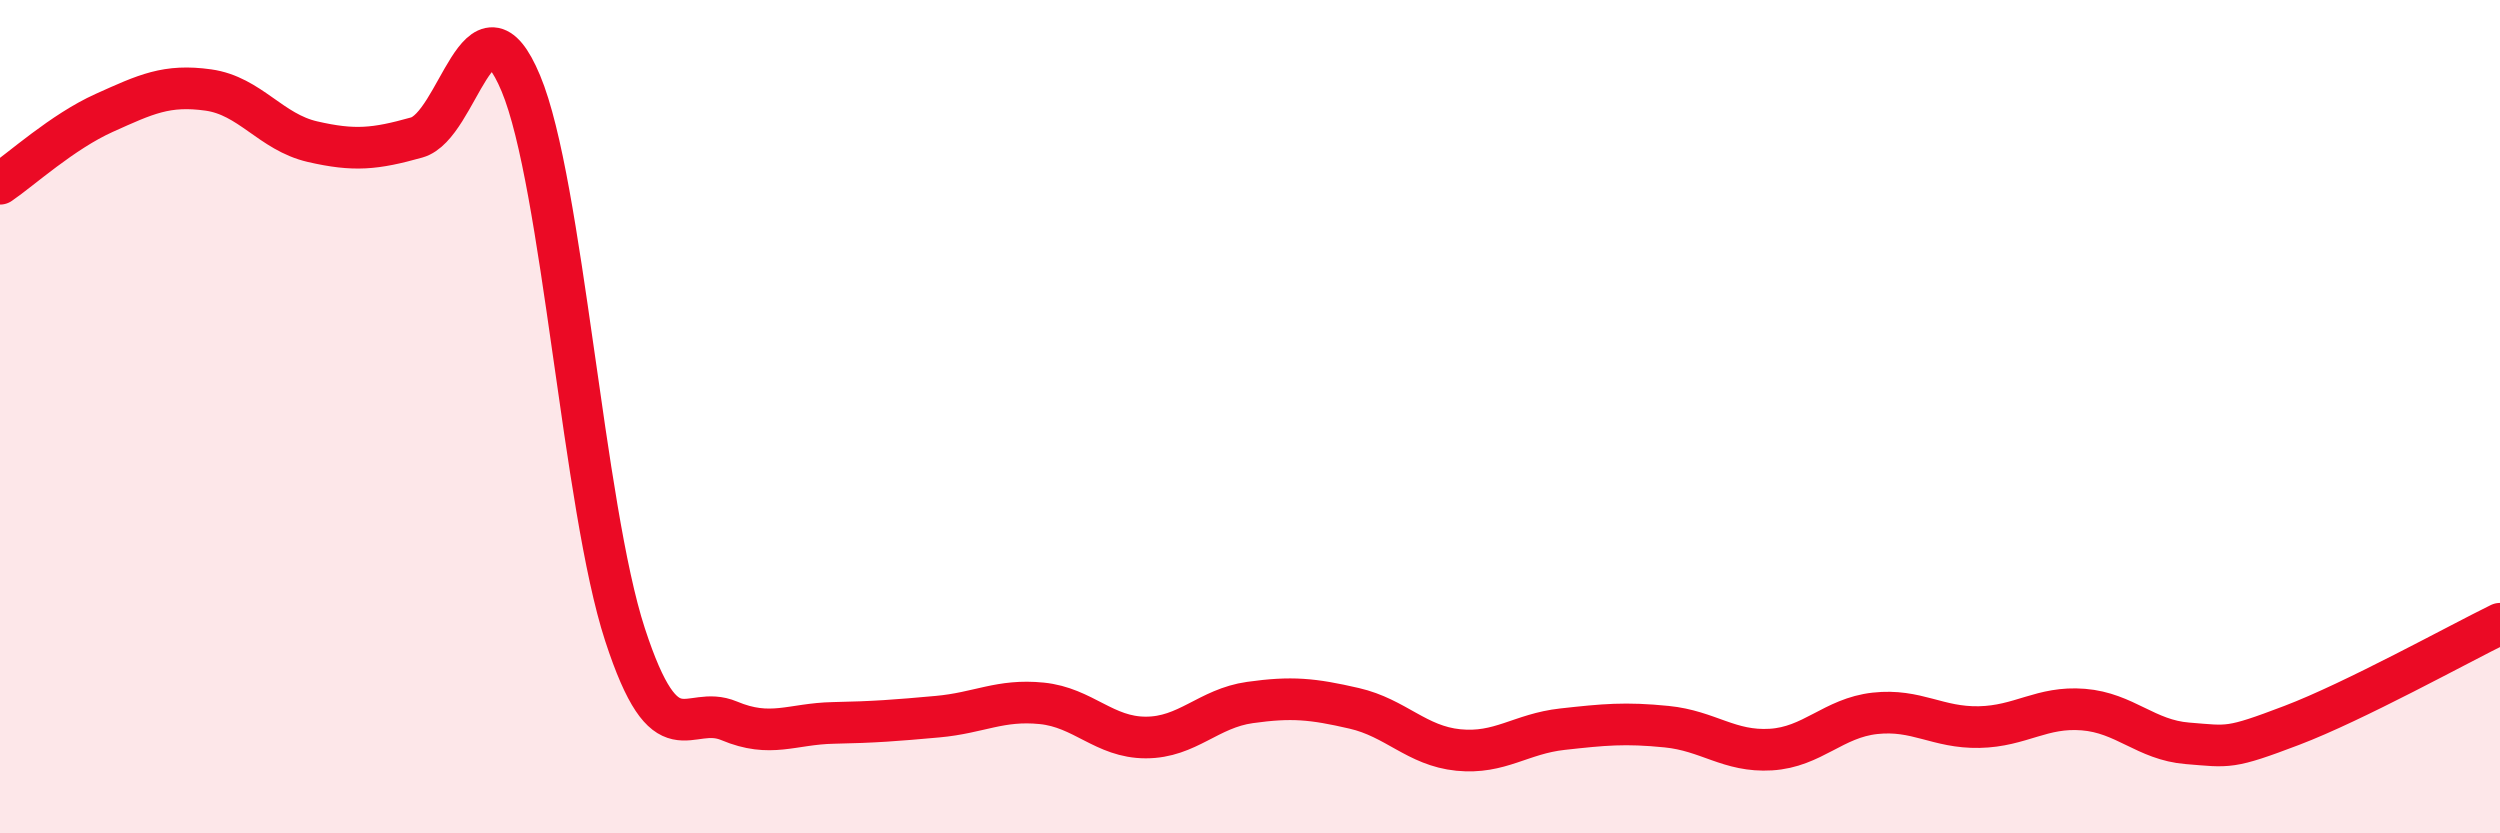
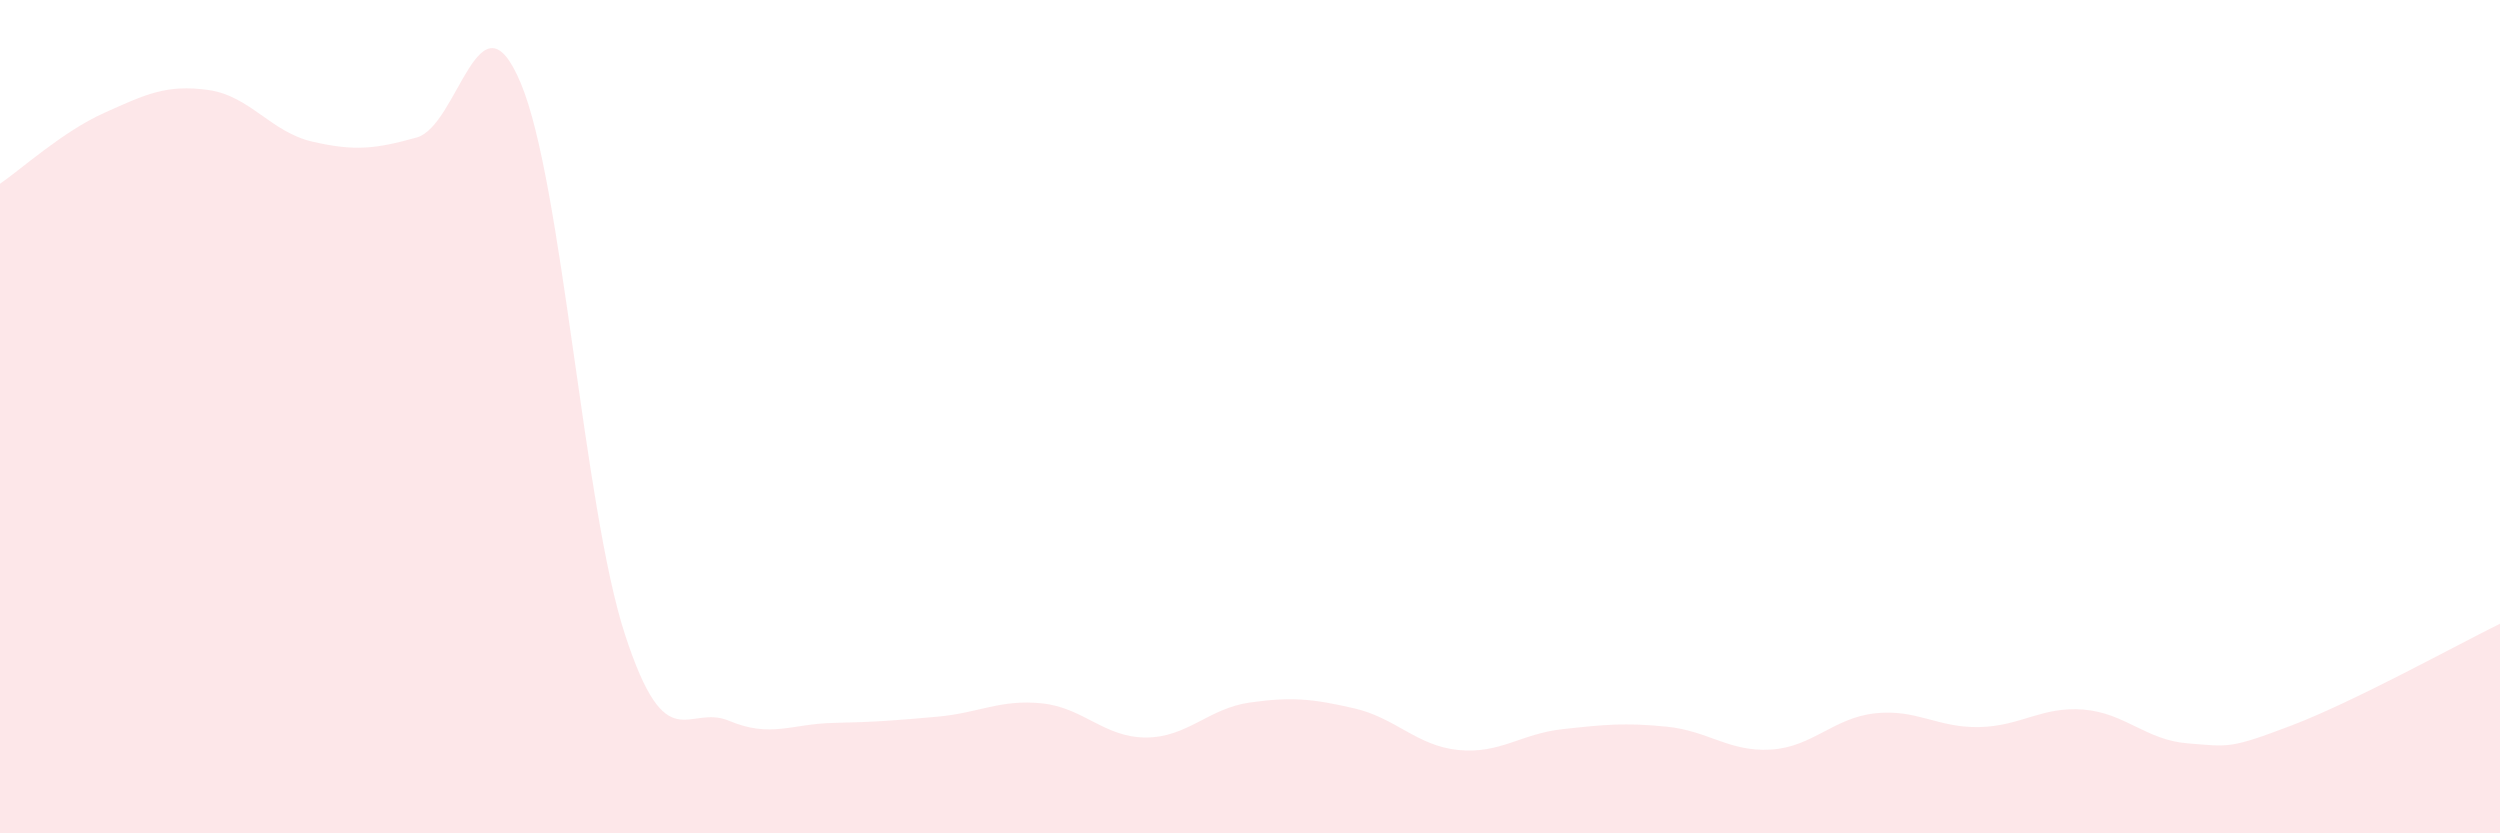
<svg xmlns="http://www.w3.org/2000/svg" width="60" height="20" viewBox="0 0 60 20">
  <path d="M 0,4.41 C 0.5,4.07 1.5,3.16 2.5,2.71 C 3.5,2.26 4,2.02 5,2.16 C 6,2.3 6.5,3.17 7.5,3.4 C 8.5,3.63 9,3.58 10,3.3 C 11,3.02 11.5,-0.39 12.5,2 C 13.5,4.39 14,12.17 15,15.23 C 16,18.29 16.5,16.88 17.5,17.3 C 18.5,17.72 19,17.37 20,17.35 C 21,17.33 21.5,17.29 22.5,17.2 C 23.5,17.11 24,16.78 25,16.88 C 26,16.98 26.5,17.7 27.5,17.7 C 28.5,17.7 29,17 30,16.86 C 31,16.72 31.5,16.77 32.5,17 C 33.5,17.23 34,17.9 35,18 C 36,18.1 36.5,17.61 37.5,17.5 C 38.5,17.39 39,17.34 40,17.44 C 41,17.54 41.5,18.05 42.5,17.99 C 43.5,17.93 44,17.23 45,17.12 C 46,17.01 46.5,17.47 47.5,17.45 C 48.5,17.43 49,16.95 50,17.03 C 51,17.11 51.5,17.76 52.5,17.84 C 53.5,17.92 53.5,17.98 55,17.41 C 56.5,16.84 59,15.46 60,14.97L60 20L0 20Z" fill="#EB0A25" opacity="0.1" stroke-linecap="round" stroke-linejoin="round" />
-   <path d="M 0,4.41 C 0.5,4.07 1.5,3.16 2.5,2.71 C 3.5,2.26 4,2.02 5,2.16 C 6,2.3 6.5,3.17 7.5,3.4 C 8.5,3.63 9,3.58 10,3.3 C 11,3.02 11.5,-0.39 12.5,2 C 13.5,4.39 14,12.17 15,15.23 C 16,18.29 16.5,16.88 17.5,17.3 C 18.5,17.72 19,17.37 20,17.35 C 21,17.33 21.5,17.29 22.5,17.2 C 23.5,17.11 24,16.78 25,16.88 C 26,16.98 26.5,17.7 27.5,17.7 C 28.5,17.7 29,17 30,16.86 C 31,16.72 31.5,16.77 32.5,17 C 33.5,17.23 34,17.9 35,18 C 36,18.1 36.5,17.61 37.5,17.5 C 38.5,17.39 39,17.34 40,17.44 C 41,17.54 41.5,18.05 42.5,17.99 C 43.5,17.93 44,17.23 45,17.12 C 46,17.01 46.5,17.47 47.5,17.45 C 48.5,17.43 49,16.95 50,17.03 C 51,17.11 51.5,17.76 52.5,17.84 C 53.5,17.92 53.5,17.98 55,17.41 C 56.5,16.84 59,15.46 60,14.97" stroke="#EB0A25" stroke-width="1" fill="none" stroke-linecap="round" stroke-linejoin="round" />
</svg>